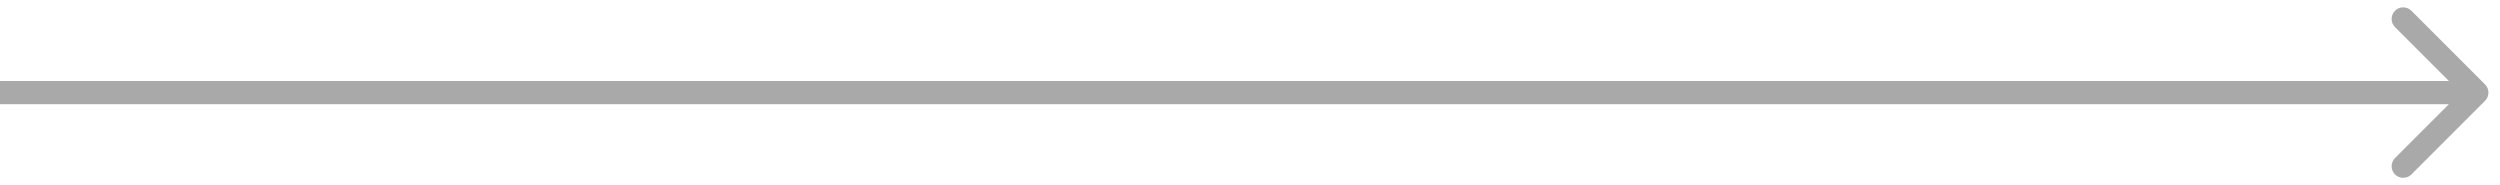
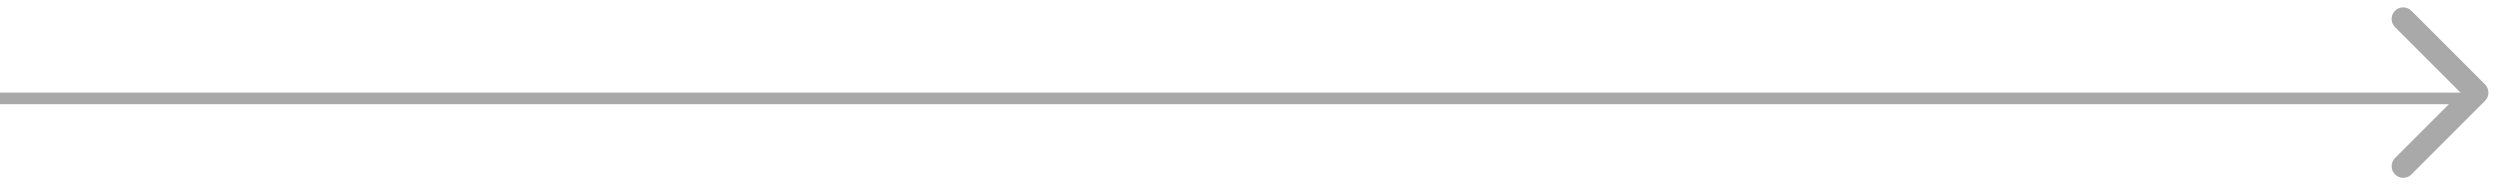
<svg xmlns="http://www.w3.org/2000/svg" width="108" height="8" viewBox="0 0 108 8" fill="none">
-   <path d="M107.354 4.354C107.549 4.158 107.549 3.842 107.354 3.646L104.172 0.464C103.976 0.269 103.66 0.269 103.464 0.464C103.269 0.66 103.269 0.976 103.464 1.172L106.293 4L103.464 6.828C103.269 7.024 103.269 7.34 103.464 7.536C103.66 7.731 103.976 7.731 104.172 7.536L107.354 4.354ZM0 4V4.5H107V4V3.5H0V4Z" fill="#A9A9A9" />
+   <path d="M107.354 4.354C107.549 4.158 107.549 3.842 107.354 3.646L104.172 0.464C103.976 0.269 103.66 0.269 103.464 0.464C103.269 0.66 103.269 0.976 103.464 1.172L106.293 4L103.464 6.828C103.269 7.024 103.269 7.34 103.464 7.536C103.66 7.731 103.976 7.731 104.172 7.536L107.354 4.354ZM0 4V4.5H107V4V3.5V4Z" fill="#A9A9A9" />
</svg>